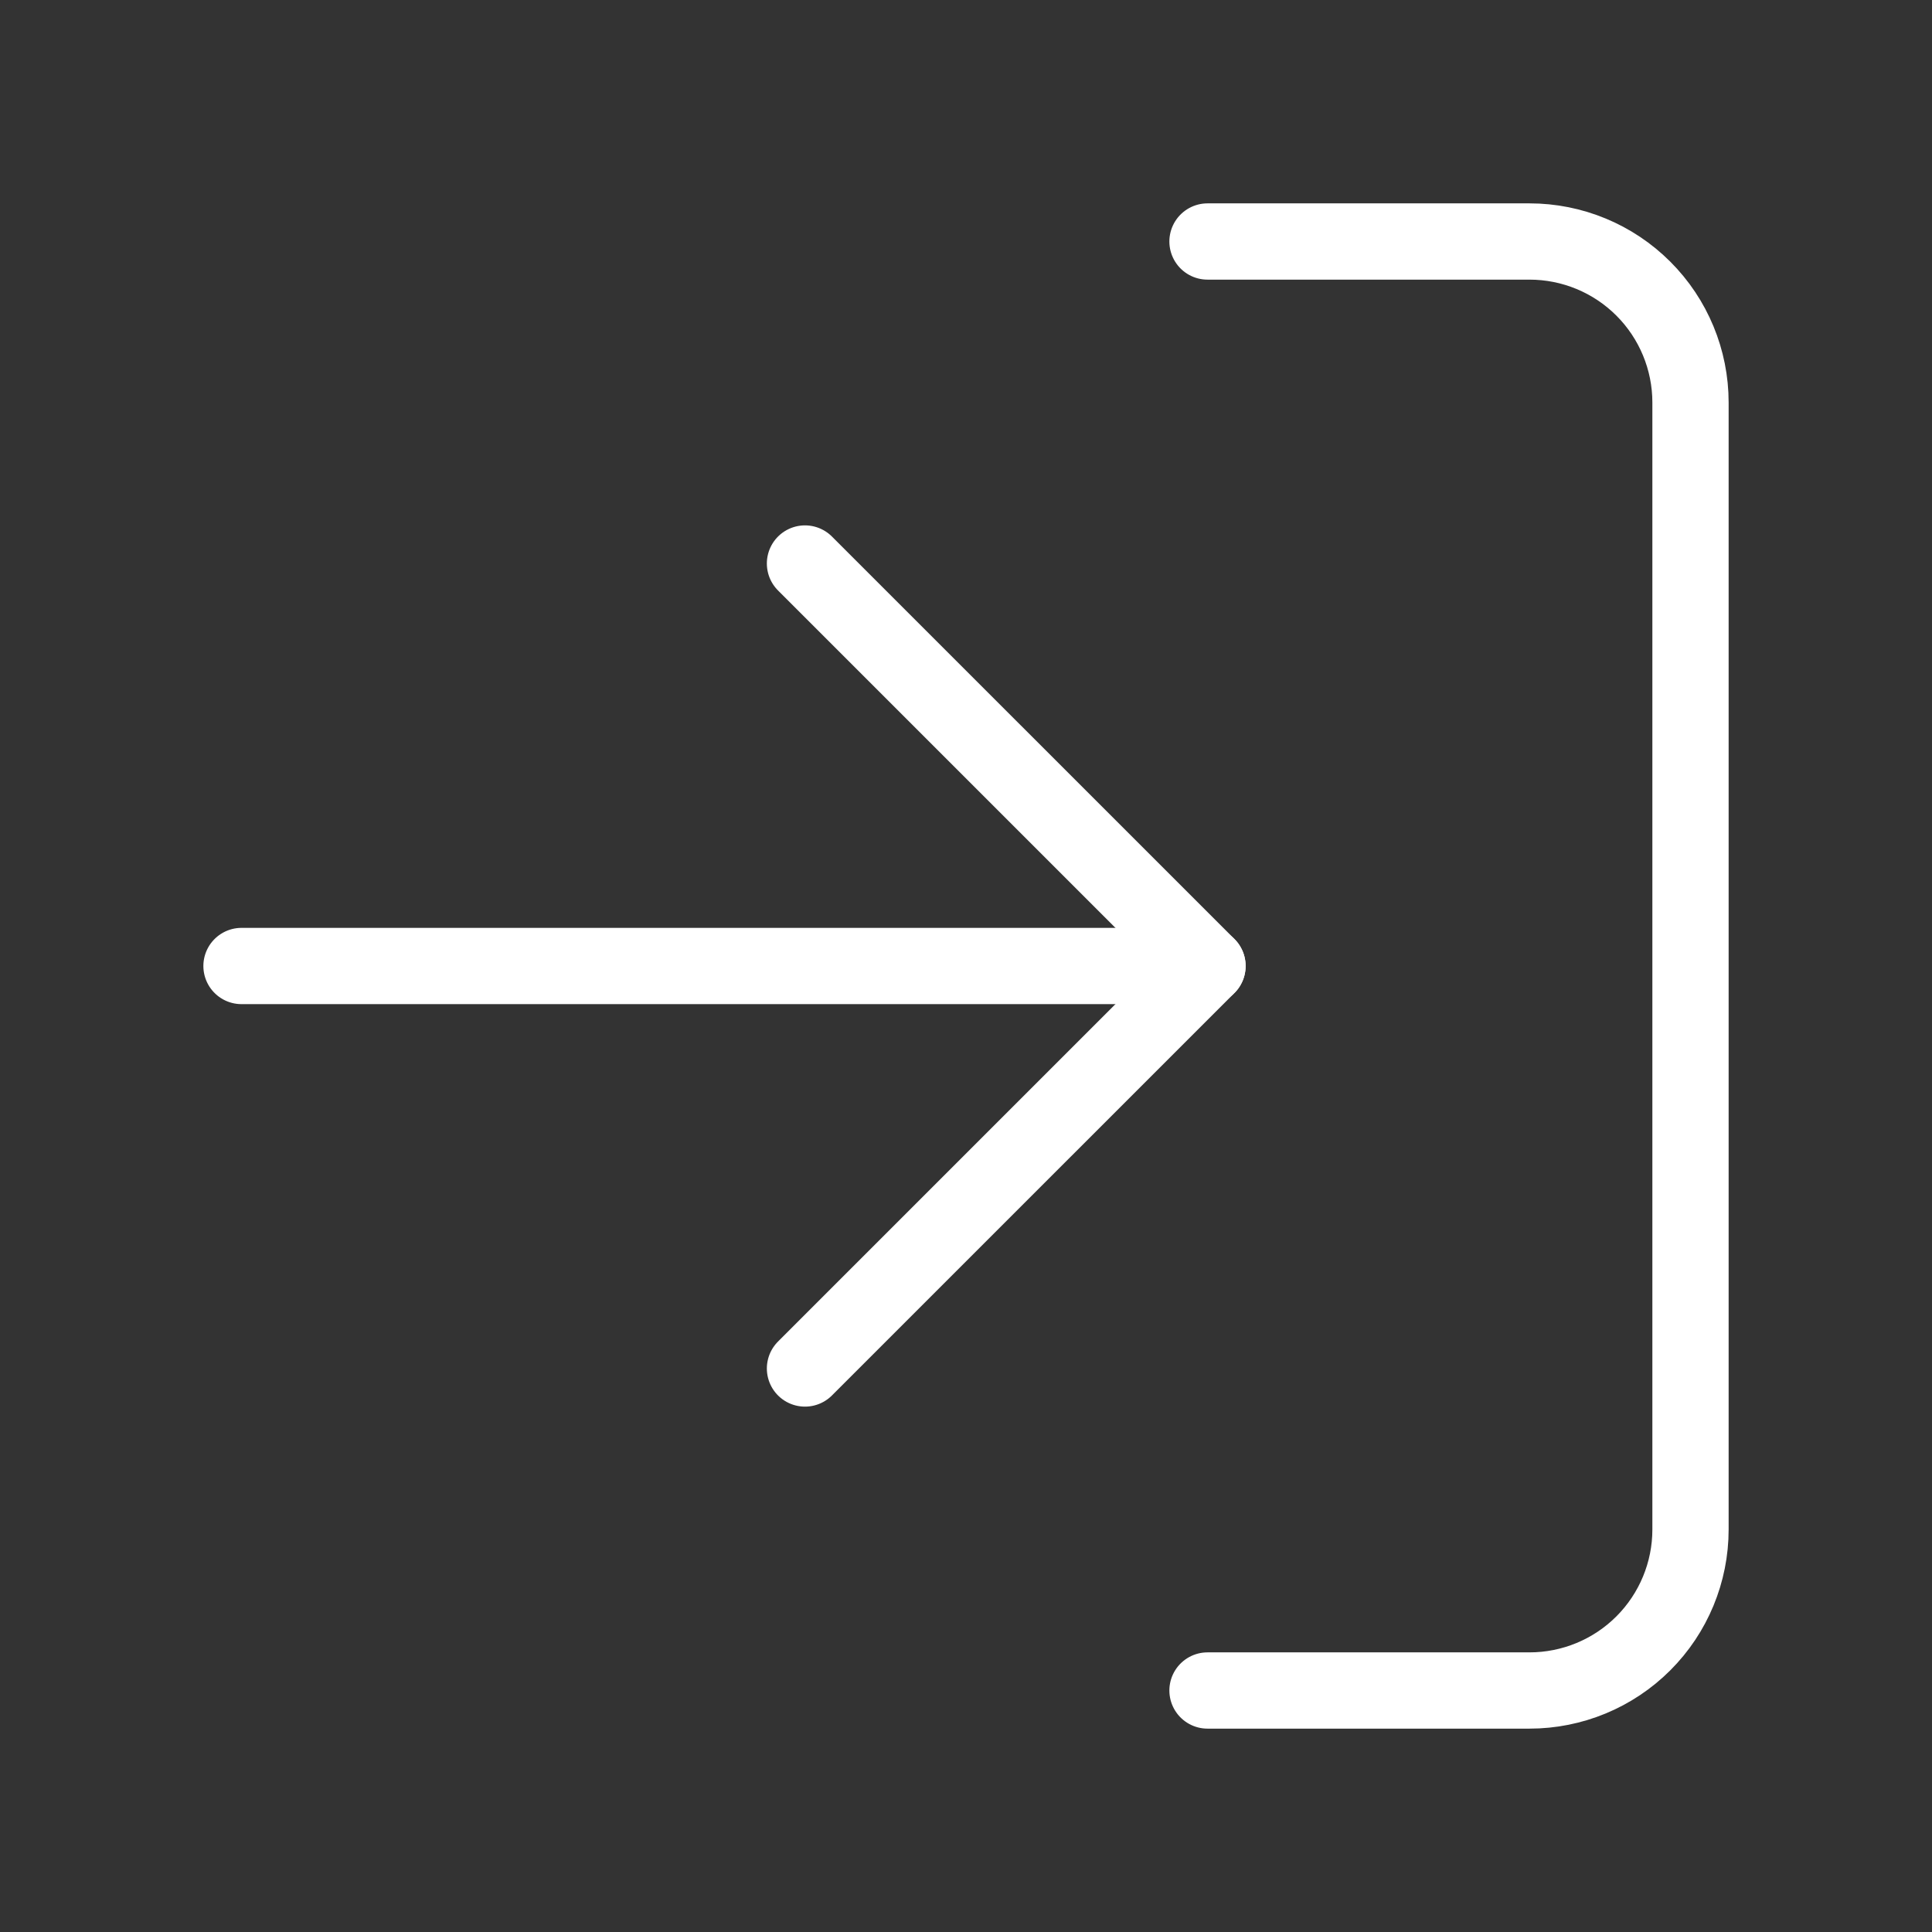
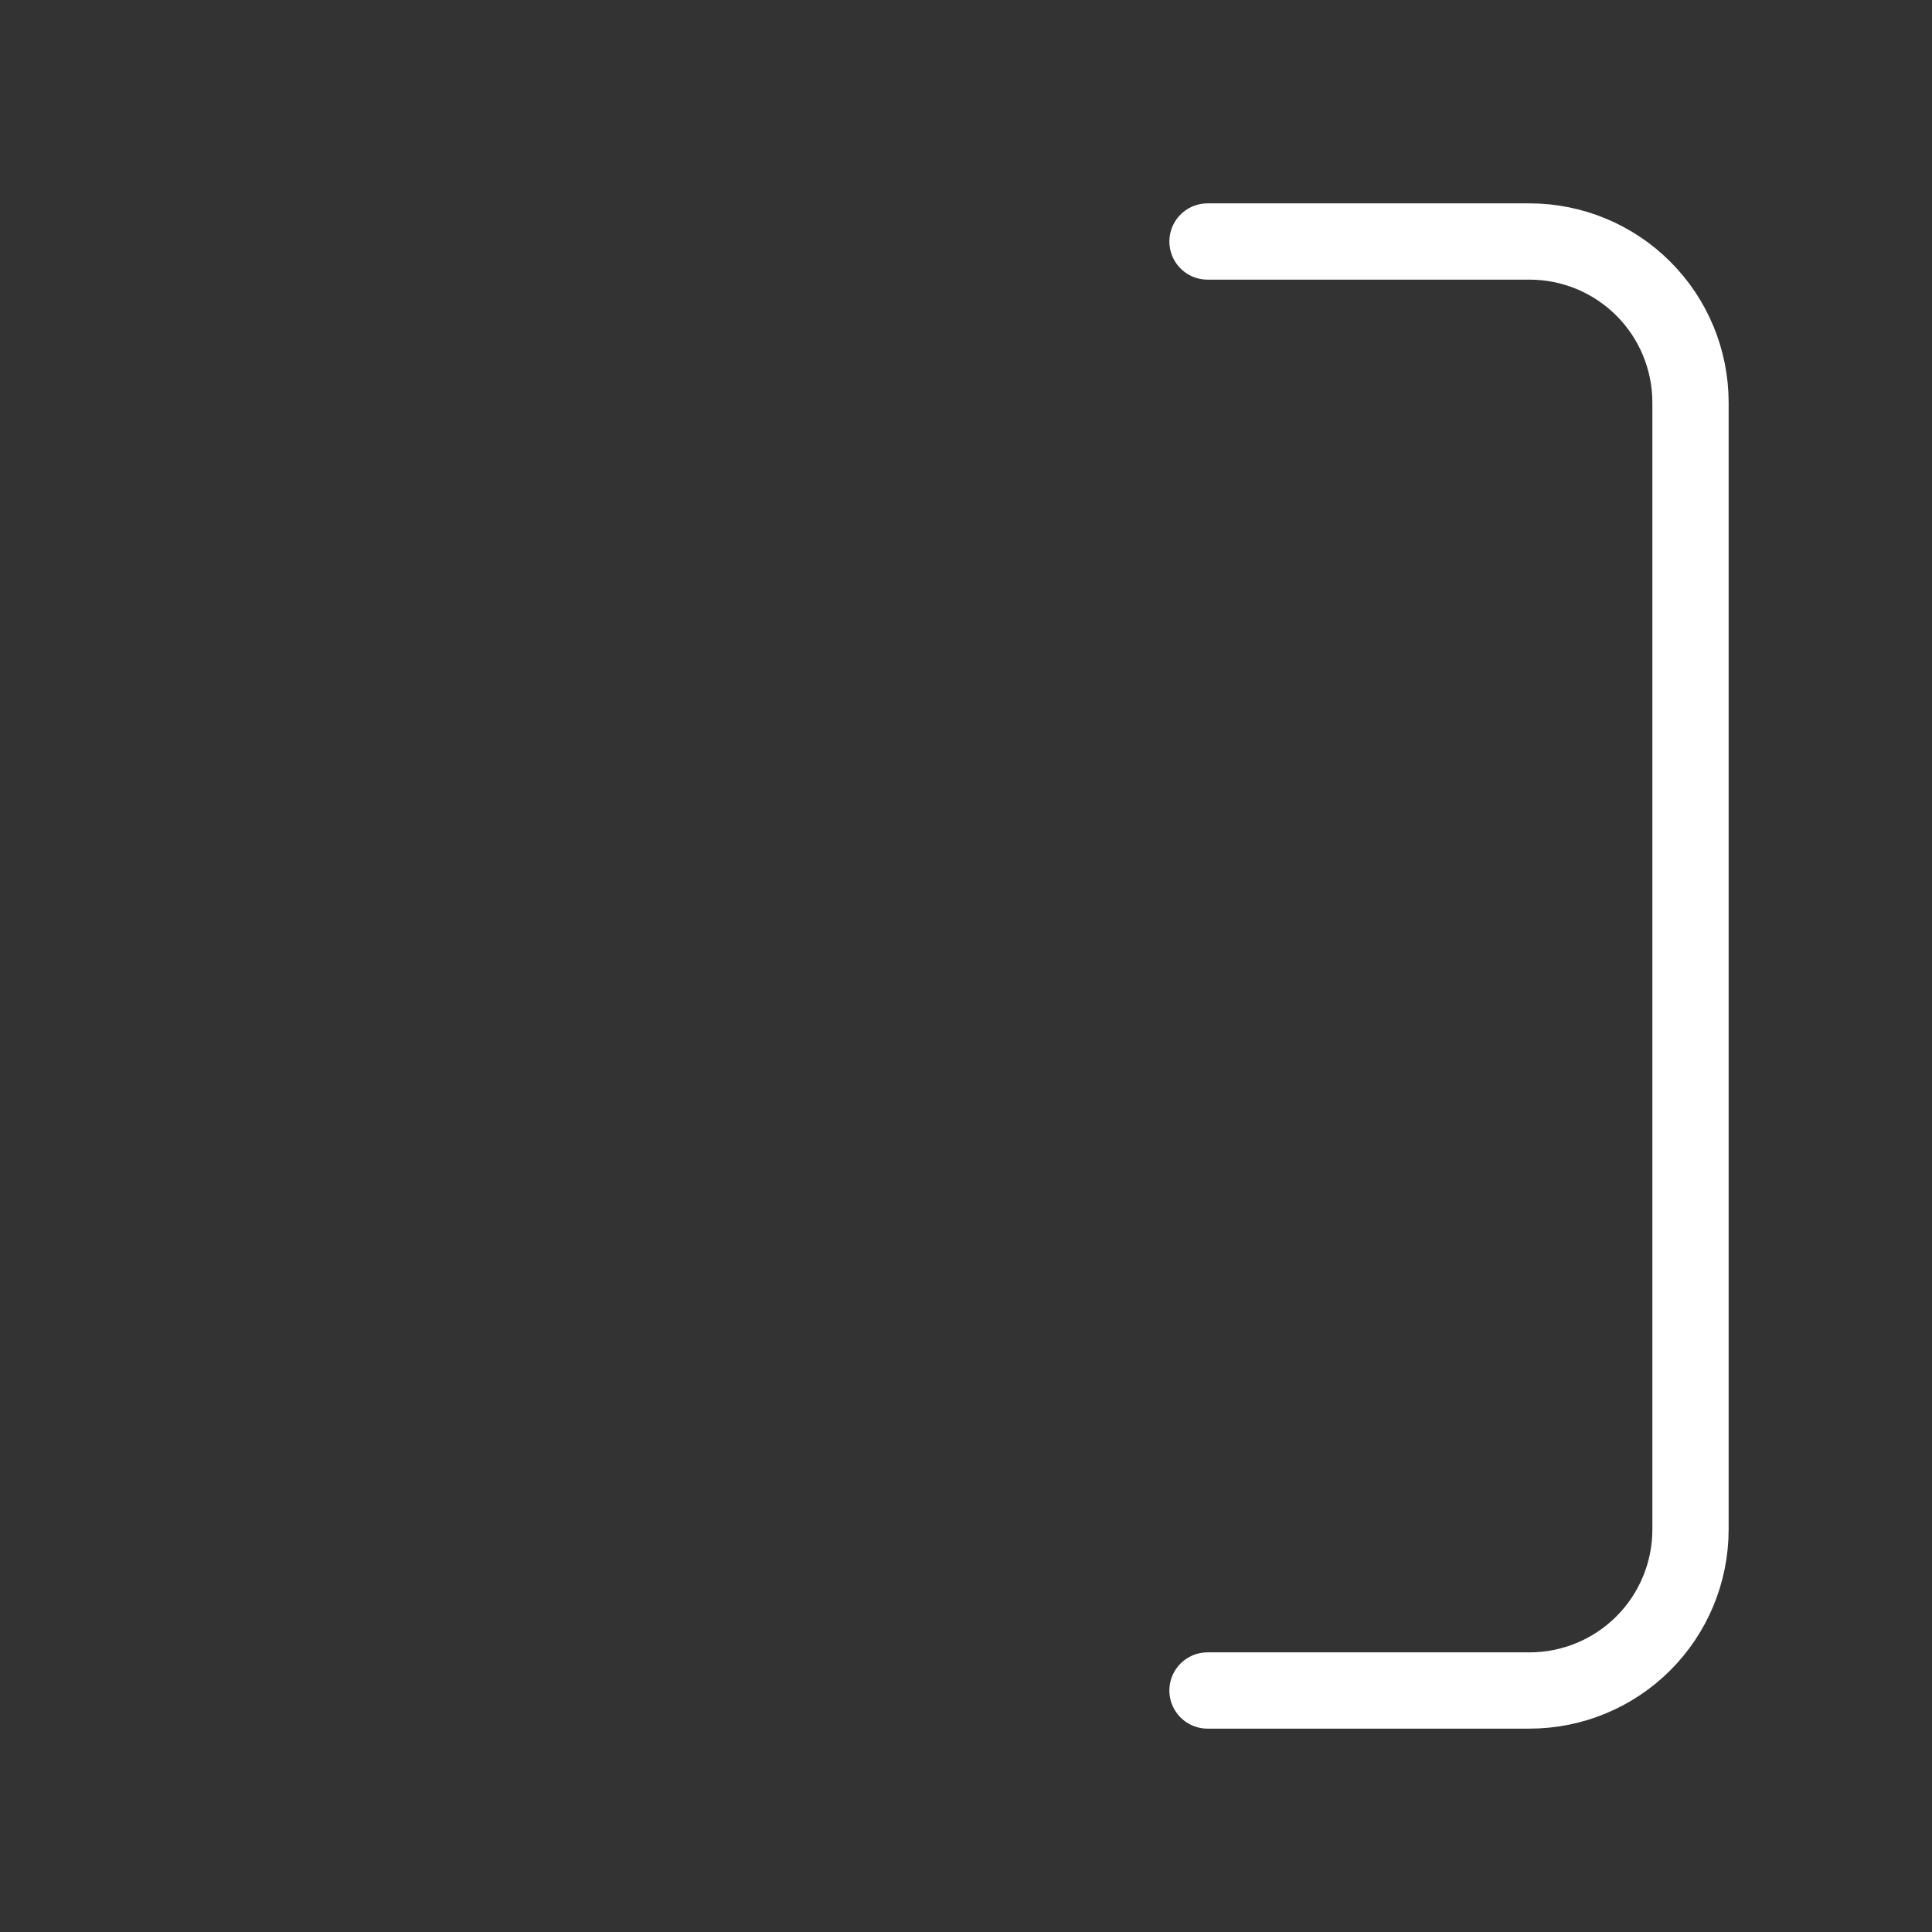
<svg xmlns="http://www.w3.org/2000/svg" width="76" height="76" viewBox="0 0 76 76" fill="none">
  <rect x="0" y="0" width="76" height="76" fill="#333333" stroke="none" />
  <path d="M47.5 9.5H60.167C61.846 9.5 63.457 10.167 64.645 11.355C65.833 12.543 66.5 14.154 66.5 15.833V60.167C66.5 61.846 65.833 63.457 64.645 64.645C63.457 65.833 61.846 66.5 60.167 66.5H47.5" stroke="white" stroke-width="3" stroke-linecap="round" stroke-linejoin="round" />
-   <path d="M31.666 53.833L47.5 38L31.666 22.167" stroke="white" stroke-width="3" stroke-linecap="round" stroke-linejoin="round" />
-   <path d="M47.5 38H9.5" stroke="white" stroke-width="3" stroke-linecap="round" stroke-linejoin="round" />
</svg>